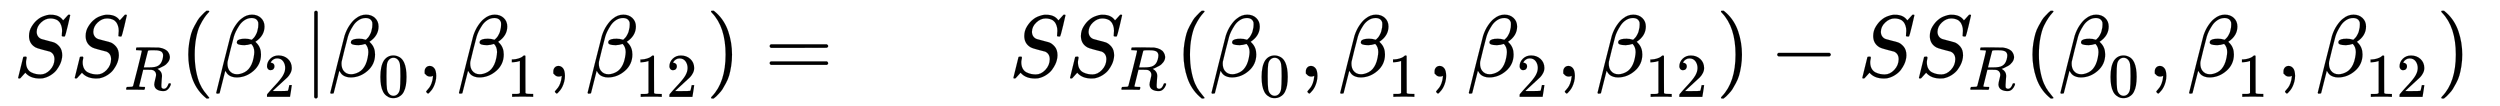
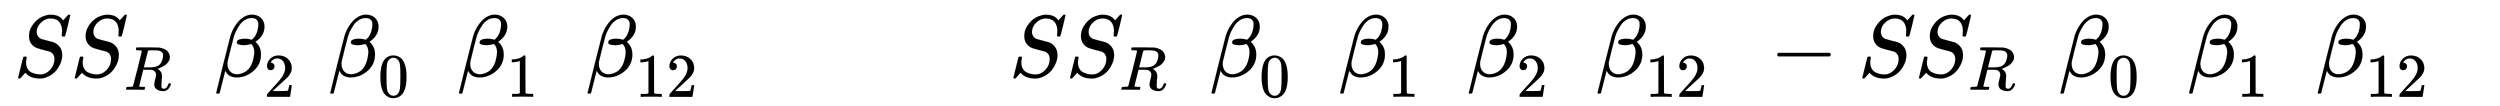
<svg xmlns="http://www.w3.org/2000/svg" xmlns:xlink="http://www.w3.org/1999/xlink" role="img" aria-hidden="true" style="margin-right: -0.38ex;vertical-align: -0.84ex;font-size: 12pt;font-family: Calibri;color: Black;" aria-label="{\displaystyle {\begin{aligned}S{{S}_{R}}({{\beta }_{2}}|{{\beta }_{0}},{{\beta }_{1}},{{\beta }_{12}})&amp;=&amp;S{{S}_{R}}({{\beta }_{0}},{{\beta }_{1}},{{\beta }_{2}},{{\beta }_{12}})-S{{S}_{R}}({{\beta }_{0}},{{\beta }_{1}},{{\beta }_{12}})\end{aligned}}\,\!}" viewBox="0 -847 28473.5 1211.2" focusable="false" width="66.132ex" height="2.813ex">
  <defs id="MathJax_SVG_glyphs">
    <path id="MJMATHI-53" stroke-width="1" d="M 308 24 Q 367 24 416 76 T 466 197 Q 466 260 414 284 Q 308 311 278 321 T 236 341 Q 176 383 176 462 Q 176 523 208 573 T 273 648 Q 302 673 343 688 T 407 704 H 418 H 425 Q 521 704 564 640 Q 565 640 577 653 T 603 682 T 623 704 Q 624 704 627 704 T 632 705 Q 645 705 645 698 T 617 577 T 585 459 T 569 456 Q 549 456 549 465 Q 549 471 550 475 Q 550 478 551 494 T 553 520 Q 553 554 544 579 T 526 616 T 501 641 Q 465 662 419 662 Q 362 662 313 616 T 263 510 Q 263 480 278 458 T 319 427 Q 323 425 389 408 T 456 390 Q 490 379 522 342 T 554 242 Q 554 216 546 186 Q 541 164 528 137 T 492 78 T 426 18 T 332 -20 Q 320 -22 298 -22 Q 199 -22 144 33 L 134 44 L 106 13 Q 83 -14 78 -18 T 65 -22 Q 52 -22 52 -14 Q 52 -11 110 221 Q 112 227 130 227 H 143 Q 149 221 149 216 Q 149 214 148 207 T 144 186 T 142 153 Q 144 114 160 87 T 203 47 T 255 29 T 308 24 Z" />
    <path id="MJMATHI-52" stroke-width="1" d="M 230 637 Q 203 637 198 638 T 193 649 Q 193 676 204 682 Q 206 683 378 683 Q 550 682 564 680 Q 620 672 658 652 T 712 606 T 733 563 T 739 529 Q 739 484 710 445 T 643 385 T 576 351 T 538 338 L 545 333 Q 612 295 612 223 Q 612 212 607 162 T 602 80 V 71 Q 602 53 603 43 T 614 25 T 640 16 Q 668 16 686 38 T 712 85 Q 717 99 720 102 T 735 105 Q 755 105 755 93 Q 755 75 731 36 Q 693 -21 641 -21 H 632 Q 571 -21 531 4 T 487 82 Q 487 109 502 166 T 517 239 Q 517 290 474 313 Q 459 320 449 321 T 378 323 H 309 L 277 193 Q 244 61 244 59 Q 244 55 245 54 T 252 50 T 269 48 T 302 46 H 333 Q 339 38 339 37 T 336 19 Q 332 6 326 0 H 311 Q 275 2 180 2 Q 146 2 117 2 T 71 2 T 50 1 Q 33 1 33 10 Q 33 12 36 24 Q 41 43 46 45 Q 50 46 61 46 H 67 Q 94 46 127 49 Q 141 52 146 61 Q 149 65 218 339 T 287 628 Q 287 635 230 637 Z M 630 554 Q 630 586 609 608 T 523 636 Q 521 636 500 636 T 462 637 H 440 Q 393 637 386 627 Q 385 624 352 494 T 319 361 Q 319 360 388 360 Q 466 361 492 367 Q 556 377 592 426 Q 608 449 619 486 T 630 554 Z" />
-     <path id="MJMAIN-28" stroke-width="1" d="M 94 250 Q 94 319 104 381 T 127 488 T 164 576 T 202 643 T 244 695 T 277 729 T 302 750 H 315 H 319 Q 333 750 333 741 Q 333 738 316 720 T 275 667 T 226 581 T 184 443 T 167 250 T 184 58 T 225 -81 T 274 -167 T 316 -220 T 333 -241 Q 333 -250 318 -250 H 315 H 302 L 274 -226 Q 180 -141 137 -14 T 94 250 Z" />
    <path id="MJMATHI-3B2" stroke-width="1" d="M 29 -194 Q 23 -188 23 -186 Q 23 -183 102 134 T 186 465 Q 208 533 243 584 T 309 658 Q 365 705 429 705 H 431 Q 493 705 533 667 T 573 570 Q 573 465 469 396 L 482 383 Q 533 332 533 252 Q 533 139 448 65 T 257 -10 Q 227 -10 203 -2 T 165 17 T 143 40 T 131 59 T 126 65 L 62 -188 Q 60 -194 42 -194 H 29 Z M 353 431 Q 392 431 427 419 L 432 422 Q 436 426 439 429 T 449 439 T 461 453 T 472 471 T 484 495 T 493 524 T 501 560 Q 503 569 503 593 Q 503 611 502 616 Q 487 667 426 667 Q 384 667 347 643 T 286 582 T 247 514 T 224 455 Q 219 439 186 308 T 152 168 Q 151 163 151 147 Q 151 99 173 68 Q 204 26 260 26 Q 302 26 349 51 T 425 137 Q 441 171 449 214 T 457 279 Q 457 337 422 372 Q 380 358 347 358 H 337 Q 258 358 258 389 Q 258 396 261 403 Q 275 431 353 431 Z" />
    <path id="MJMAIN-32" stroke-width="1" d="M 109 429 Q 82 429 66 447 T 50 491 Q 50 562 103 614 T 235 666 Q 326 666 387 610 T 449 465 Q 449 422 429 383 T 381 315 T 301 241 Q 265 210 201 149 L 142 93 L 218 92 Q 375 92 385 97 Q 392 99 409 186 V 189 H 449 V 186 Q 448 183 436 95 T 421 3 V 0 H 50 V 19 V 31 Q 50 38 56 46 T 86 81 Q 115 113 136 137 Q 145 147 170 174 T 204 211 T 233 244 T 261 278 T 284 308 T 305 340 T 320 369 T 333 401 T 340 431 T 343 464 Q 343 527 309 573 T 212 619 Q 179 619 154 602 T 119 569 T 109 550 Q 109 549 114 549 Q 132 549 151 535 T 170 489 Q 170 464 154 447 T 109 429 Z" />
-     <path id="MJMAIN-7C" stroke-width="1" d="M 139 -249 H 137 Q 125 -249 119 -235 V 251 L 120 737 Q 130 750 139 750 Q 152 750 159 735 V -235 Q 151 -249 141 -249 H 139 Z" />
    <path id="MJMAIN-30" stroke-width="1" d="M 96 585 Q 152 666 249 666 Q 297 666 345 640 T 423 548 Q 460 465 460 320 Q 460 165 417 83 Q 397 41 362 16 T 301 -15 T 250 -22 Q 224 -22 198 -16 T 137 16 T 82 83 Q 39 165 39 320 Q 39 494 96 585 Z M 321 597 Q 291 629 250 629 Q 208 629 178 597 Q 153 571 145 525 T 137 333 Q 137 175 145 125 T 181 46 Q 209 16 250 16 Q 290 16 318 46 Q 347 76 354 130 T 362 333 Q 362 478 354 524 T 321 597 Z" />
-     <path id="MJMAIN-2C" stroke-width="1" d="M 78 35 T 78 60 T 94 103 T 137 121 Q 165 121 187 96 T 210 8 Q 210 -27 201 -60 T 180 -117 T 154 -158 T 130 -185 T 117 -194 Q 113 -194 104 -185 T 95 -172 Q 95 -168 106 -156 T 131 -126 T 157 -76 T 173 -3 V 9 L 172 8 Q 170 7 167 6 T 161 3 T 152 1 T 140 0 Q 113 0 96 17 Z" />
    <path id="MJMAIN-31" stroke-width="1" d="M 213 578 L 200 573 Q 186 568 160 563 T 102 556 H 83 V 602 H 102 Q 149 604 189 617 T 245 641 T 273 663 Q 275 666 285 666 Q 294 666 302 660 V 361 L 303 61 Q 310 54 315 52 T 339 48 T 401 46 H 427 V 0 H 416 Q 395 3 257 3 Q 121 3 100 0 H 88 V 46 H 114 Q 136 46 152 46 T 177 47 T 193 50 T 201 52 T 207 57 T 213 61 V 578 Z" />
-     <path id="MJMAIN-29" stroke-width="1" d="M 60 749 L 64 750 Q 69 750 74 750 H 86 L 114 726 Q 208 641 251 514 T 294 250 Q 294 182 284 119 T 261 12 T 224 -76 T 186 -143 T 145 -194 T 113 -227 T 90 -246 Q 87 -249 86 -250 H 74 Q 66 -250 63 -250 T 58 -247 T 55 -238 Q 56 -237 66 -225 Q 221 -64 221 250 T 66 725 Q 56 737 55 738 Q 55 746 60 749 Z" />
-     <path id="MJMAIN-3D" stroke-width="1" d="M 56 347 Q 56 360 70 367 H 707 Q 722 359 722 347 Q 722 336 708 328 L 390 327 H 72 Q 56 332 56 347 Z M 56 153 Q 56 168 72 173 H 708 Q 722 163 722 153 Q 722 140 707 133 H 70 Q 56 140 56 153 Z" />
    <path id="MJMAIN-2212" stroke-width="1" d="M 84 237 T 84 250 T 98 270 H 679 Q 694 262 694 250 T 679 230 H 98 Q 84 237 84 250 Z" />
  </defs>
  <g fill="currentColor" stroke="currentColor" stroke-width="0" transform="matrix(1 0 0 -1 0 0)">
    <g transform="translate(167)">
      <g transform="translate(-13)">
        <g transform="translate(0 -25)">
          <use x="0" y="0" xlink:href="#MJMATHI-53" />
          <g transform="translate(645)">
            <use x="0" y="0" xlink:href="#MJMATHI-53" />
            <use transform="scale(0.707)" x="867" y="-213" xlink:href="#MJMATHI-52" />
          </g>
          <use x="1896" y="0" xlink:href="#MJMAIN-28" />
          <g transform="translate(2285)">
            <use x="0" y="0" xlink:href="#MJMATHI-3B2" />
            <use transform="scale(0.707)" x="801" y="-326" xlink:href="#MJMAIN-32" />
          </g>
          <use x="3305" y="0" xlink:href="#MJMAIN-7C" />
          <g transform="translate(3584)">
            <use x="0" y="0" xlink:href="#MJMATHI-3B2" />
            <use transform="scale(0.707)" x="801" y="-326" xlink:href="#MJMAIN-30" />
          </g>
          <use x="4604" y="0" xlink:href="#MJMAIN-2C" />
          <g transform="translate(5050)">
            <use x="0" y="0" xlink:href="#MJMATHI-3B2" />
            <use transform="scale(0.707)" x="801" y="-326" xlink:href="#MJMAIN-31" />
          </g>
          <use x="6070" y="0" xlink:href="#MJMAIN-2C" />
          <g transform="translate(6515)">
            <use x="0" y="0" xlink:href="#MJMATHI-3B2" />
            <g transform="translate(566 -231)">
              <use transform="scale(0.707)" xlink:href="#MJMAIN-31" />
              <use transform="scale(0.707)" x="500" y="0" xlink:href="#MJMAIN-32" />
            </g>
          </g>
          <use x="7889" y="0" xlink:href="#MJMAIN-29" />
        </g>
      </g>
      <g transform="translate(8266)">
        <g transform="translate(0 -25)">
          <use x="277" y="0" xlink:href="#MJMAIN-3D" />
        </g>
      </g>
      <g transform="translate(11323)">
        <g transform="translate(0 -25)">
          <use x="0" y="0" xlink:href="#MJMATHI-53" />
          <g transform="translate(645)">
            <use x="0" y="0" xlink:href="#MJMATHI-53" />
            <use transform="scale(0.707)" x="867" y="-213" xlink:href="#MJMATHI-52" />
          </g>
          <use x="1896" y="0" xlink:href="#MJMAIN-28" />
          <g transform="translate(2285)">
            <use x="0" y="0" xlink:href="#MJMATHI-3B2" />
            <use transform="scale(0.707)" x="801" y="-326" xlink:href="#MJMAIN-30" />
          </g>
          <use x="3305" y="0" xlink:href="#MJMAIN-2C" />
          <g transform="translate(3751)">
            <use x="0" y="0" xlink:href="#MJMATHI-3B2" />
            <use transform="scale(0.707)" x="801" y="-326" xlink:href="#MJMAIN-31" />
          </g>
          <use x="4771" y="0" xlink:href="#MJMAIN-2C" />
          <g transform="translate(5216)">
            <use x="0" y="0" xlink:href="#MJMATHI-3B2" />
            <use transform="scale(0.707)" x="801" y="-326" xlink:href="#MJMAIN-32" />
          </g>
          <use x="6237" y="0" xlink:href="#MJMAIN-2C" />
          <g transform="translate(6682)">
            <use x="0" y="0" xlink:href="#MJMATHI-3B2" />
            <g transform="translate(566 -231)">
              <use transform="scale(0.707)" xlink:href="#MJMAIN-31" />
              <use transform="scale(0.707)" x="500" y="0" xlink:href="#MJMAIN-32" />
            </g>
          </g>
          <use x="8056" y="0" xlink:href="#MJMAIN-29" />
          <use x="8668" y="0" xlink:href="#MJMAIN-2212" />
          <use x="9669" y="0" xlink:href="#MJMATHI-53" />
          <g transform="translate(10314)">
            <use x="0" y="0" xlink:href="#MJMATHI-53" />
            <use transform="scale(0.707)" x="867" y="-213" xlink:href="#MJMATHI-52" />
          </g>
          <use x="11565" y="0" xlink:href="#MJMAIN-28" />
          <g transform="translate(11954)">
            <use x="0" y="0" xlink:href="#MJMATHI-3B2" />
            <use transform="scale(0.707)" x="801" y="-326" xlink:href="#MJMAIN-30" />
          </g>
          <use x="12974" y="0" xlink:href="#MJMAIN-2C" />
          <g transform="translate(13420)">
            <use x="0" y="0" xlink:href="#MJMATHI-3B2" />
            <use transform="scale(0.707)" x="801" y="-326" xlink:href="#MJMAIN-31" />
          </g>
          <use x="14440" y="0" xlink:href="#MJMAIN-2C" />
          <g transform="translate(14885)">
            <use x="0" y="0" xlink:href="#MJMATHI-3B2" />
            <g transform="translate(566 -231)">
              <use transform="scale(0.707)" xlink:href="#MJMAIN-31" />
              <use transform="scale(0.707)" x="500" y="0" xlink:href="#MJMAIN-32" />
            </g>
          </g>
          <use x="16260" y="0" xlink:href="#MJMAIN-29" />
        </g>
      </g>
    </g>
  </g>
</svg>